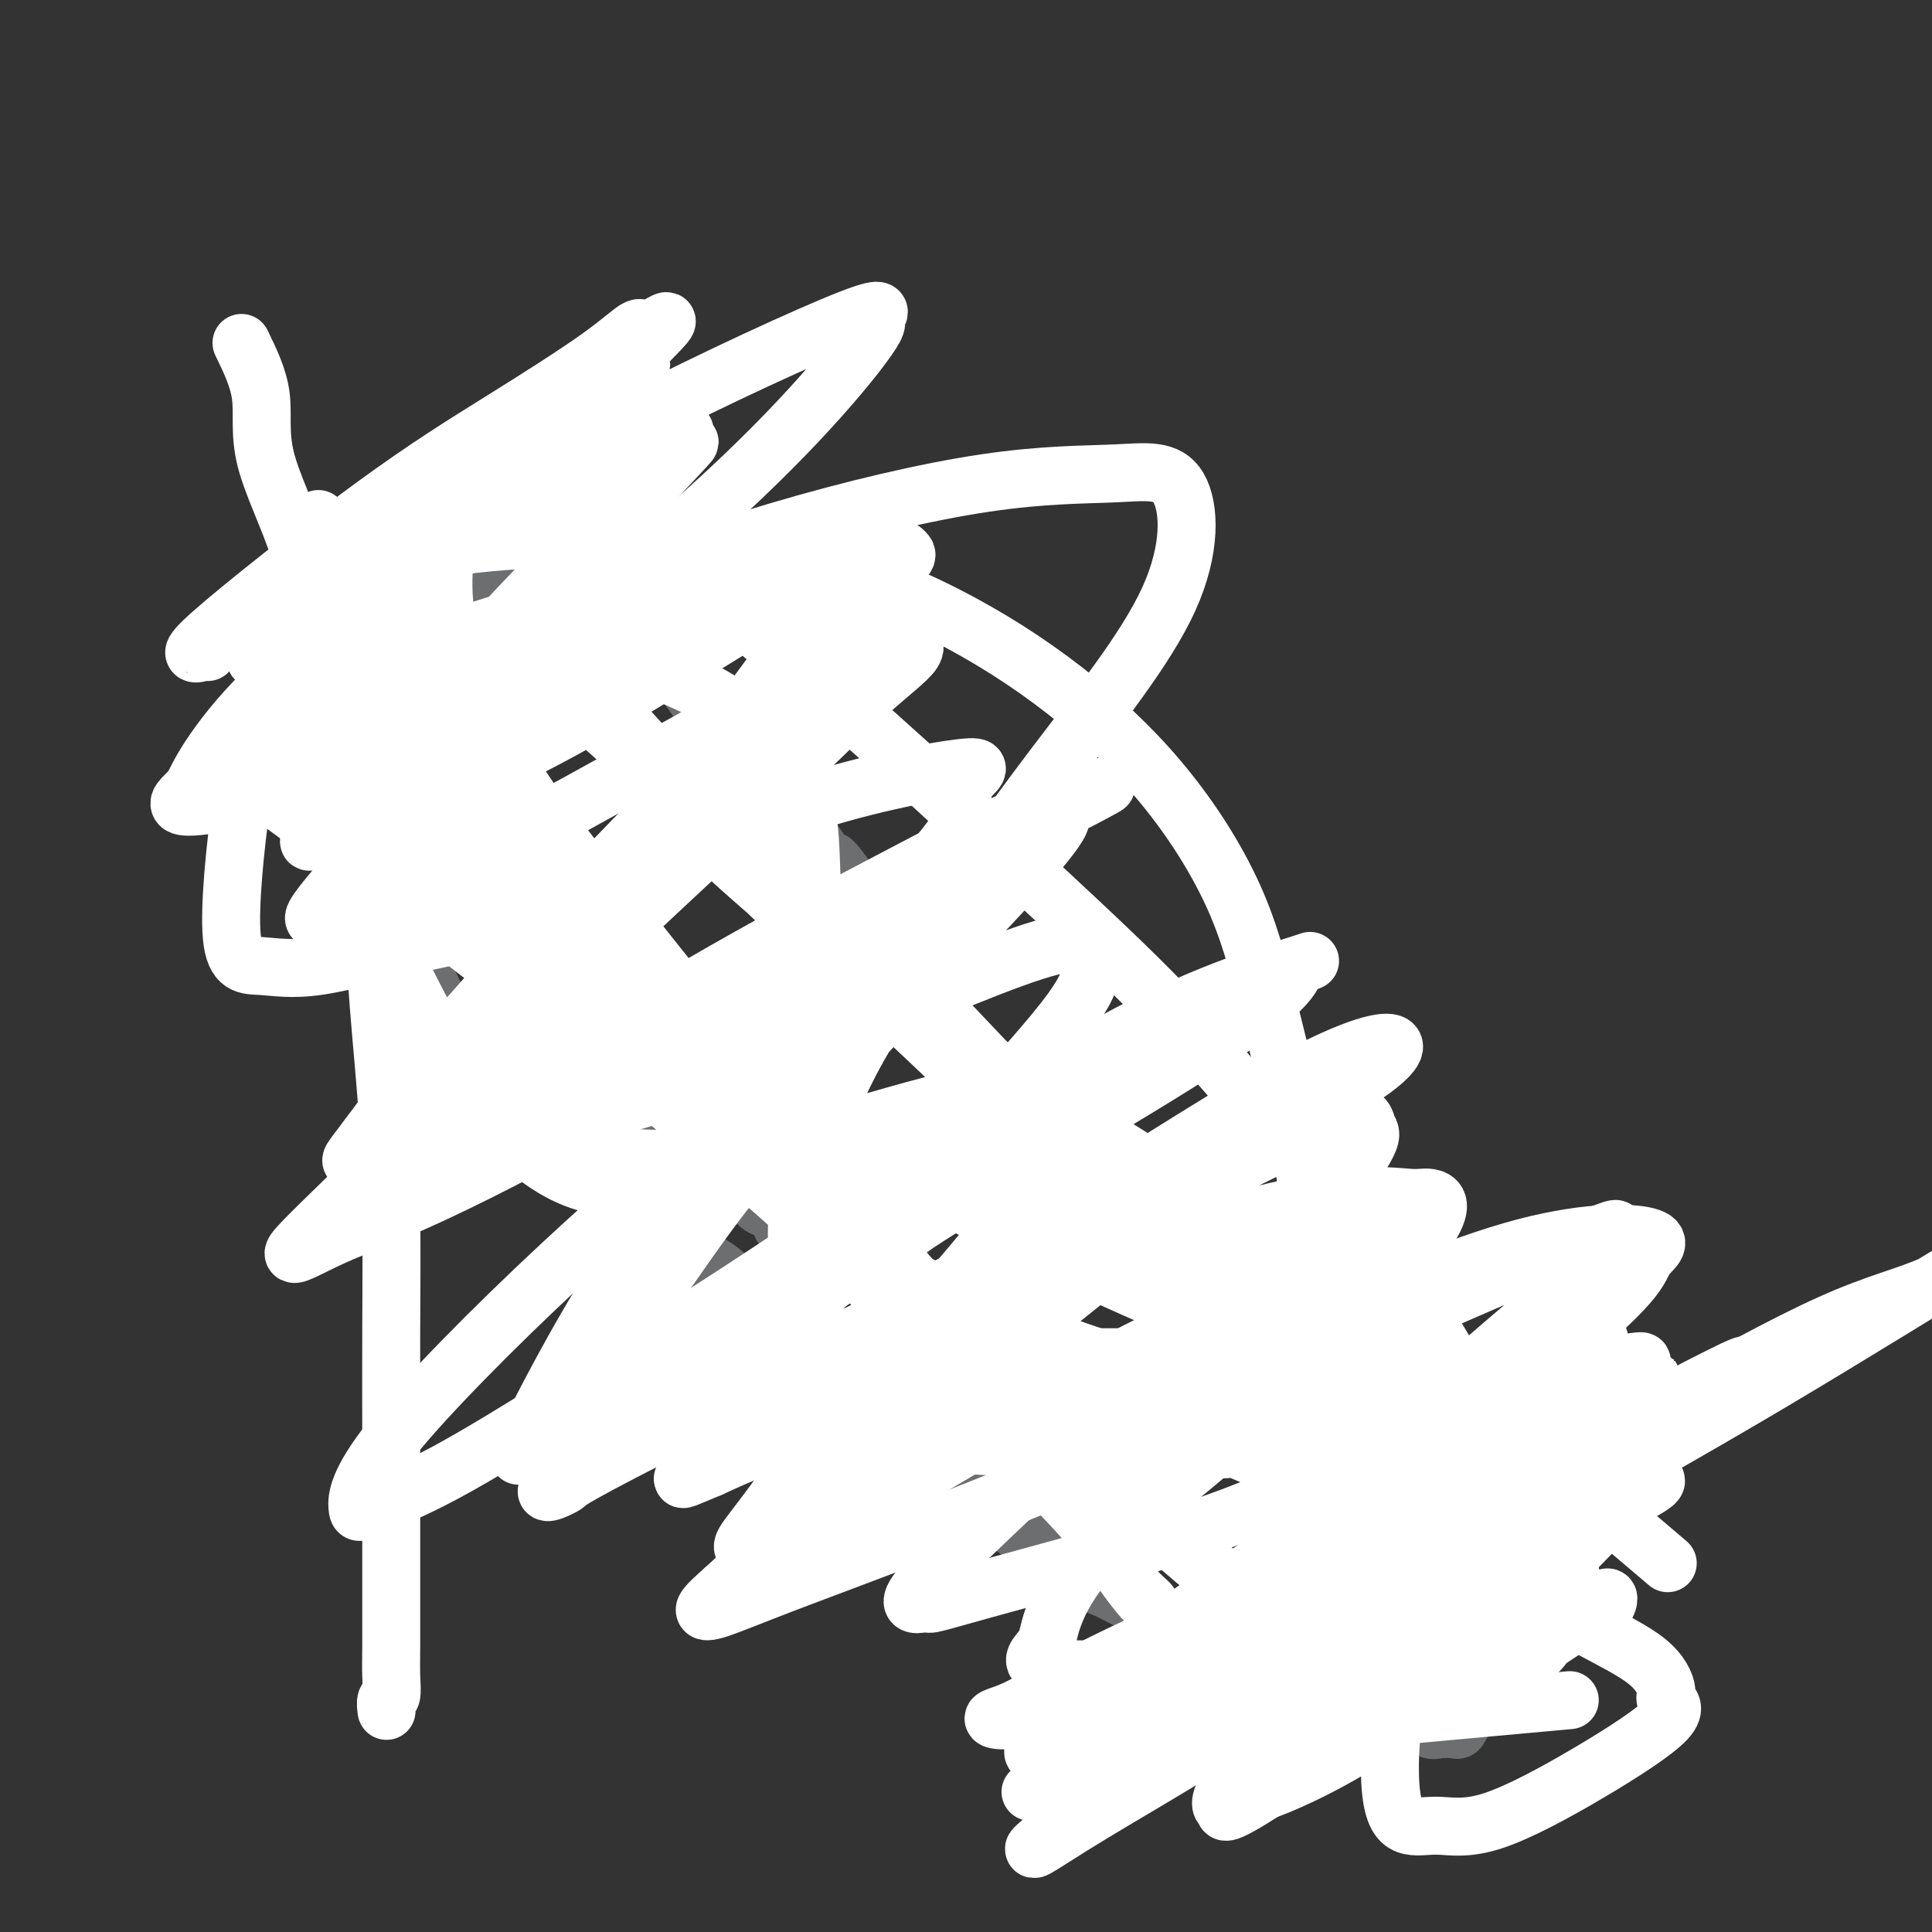
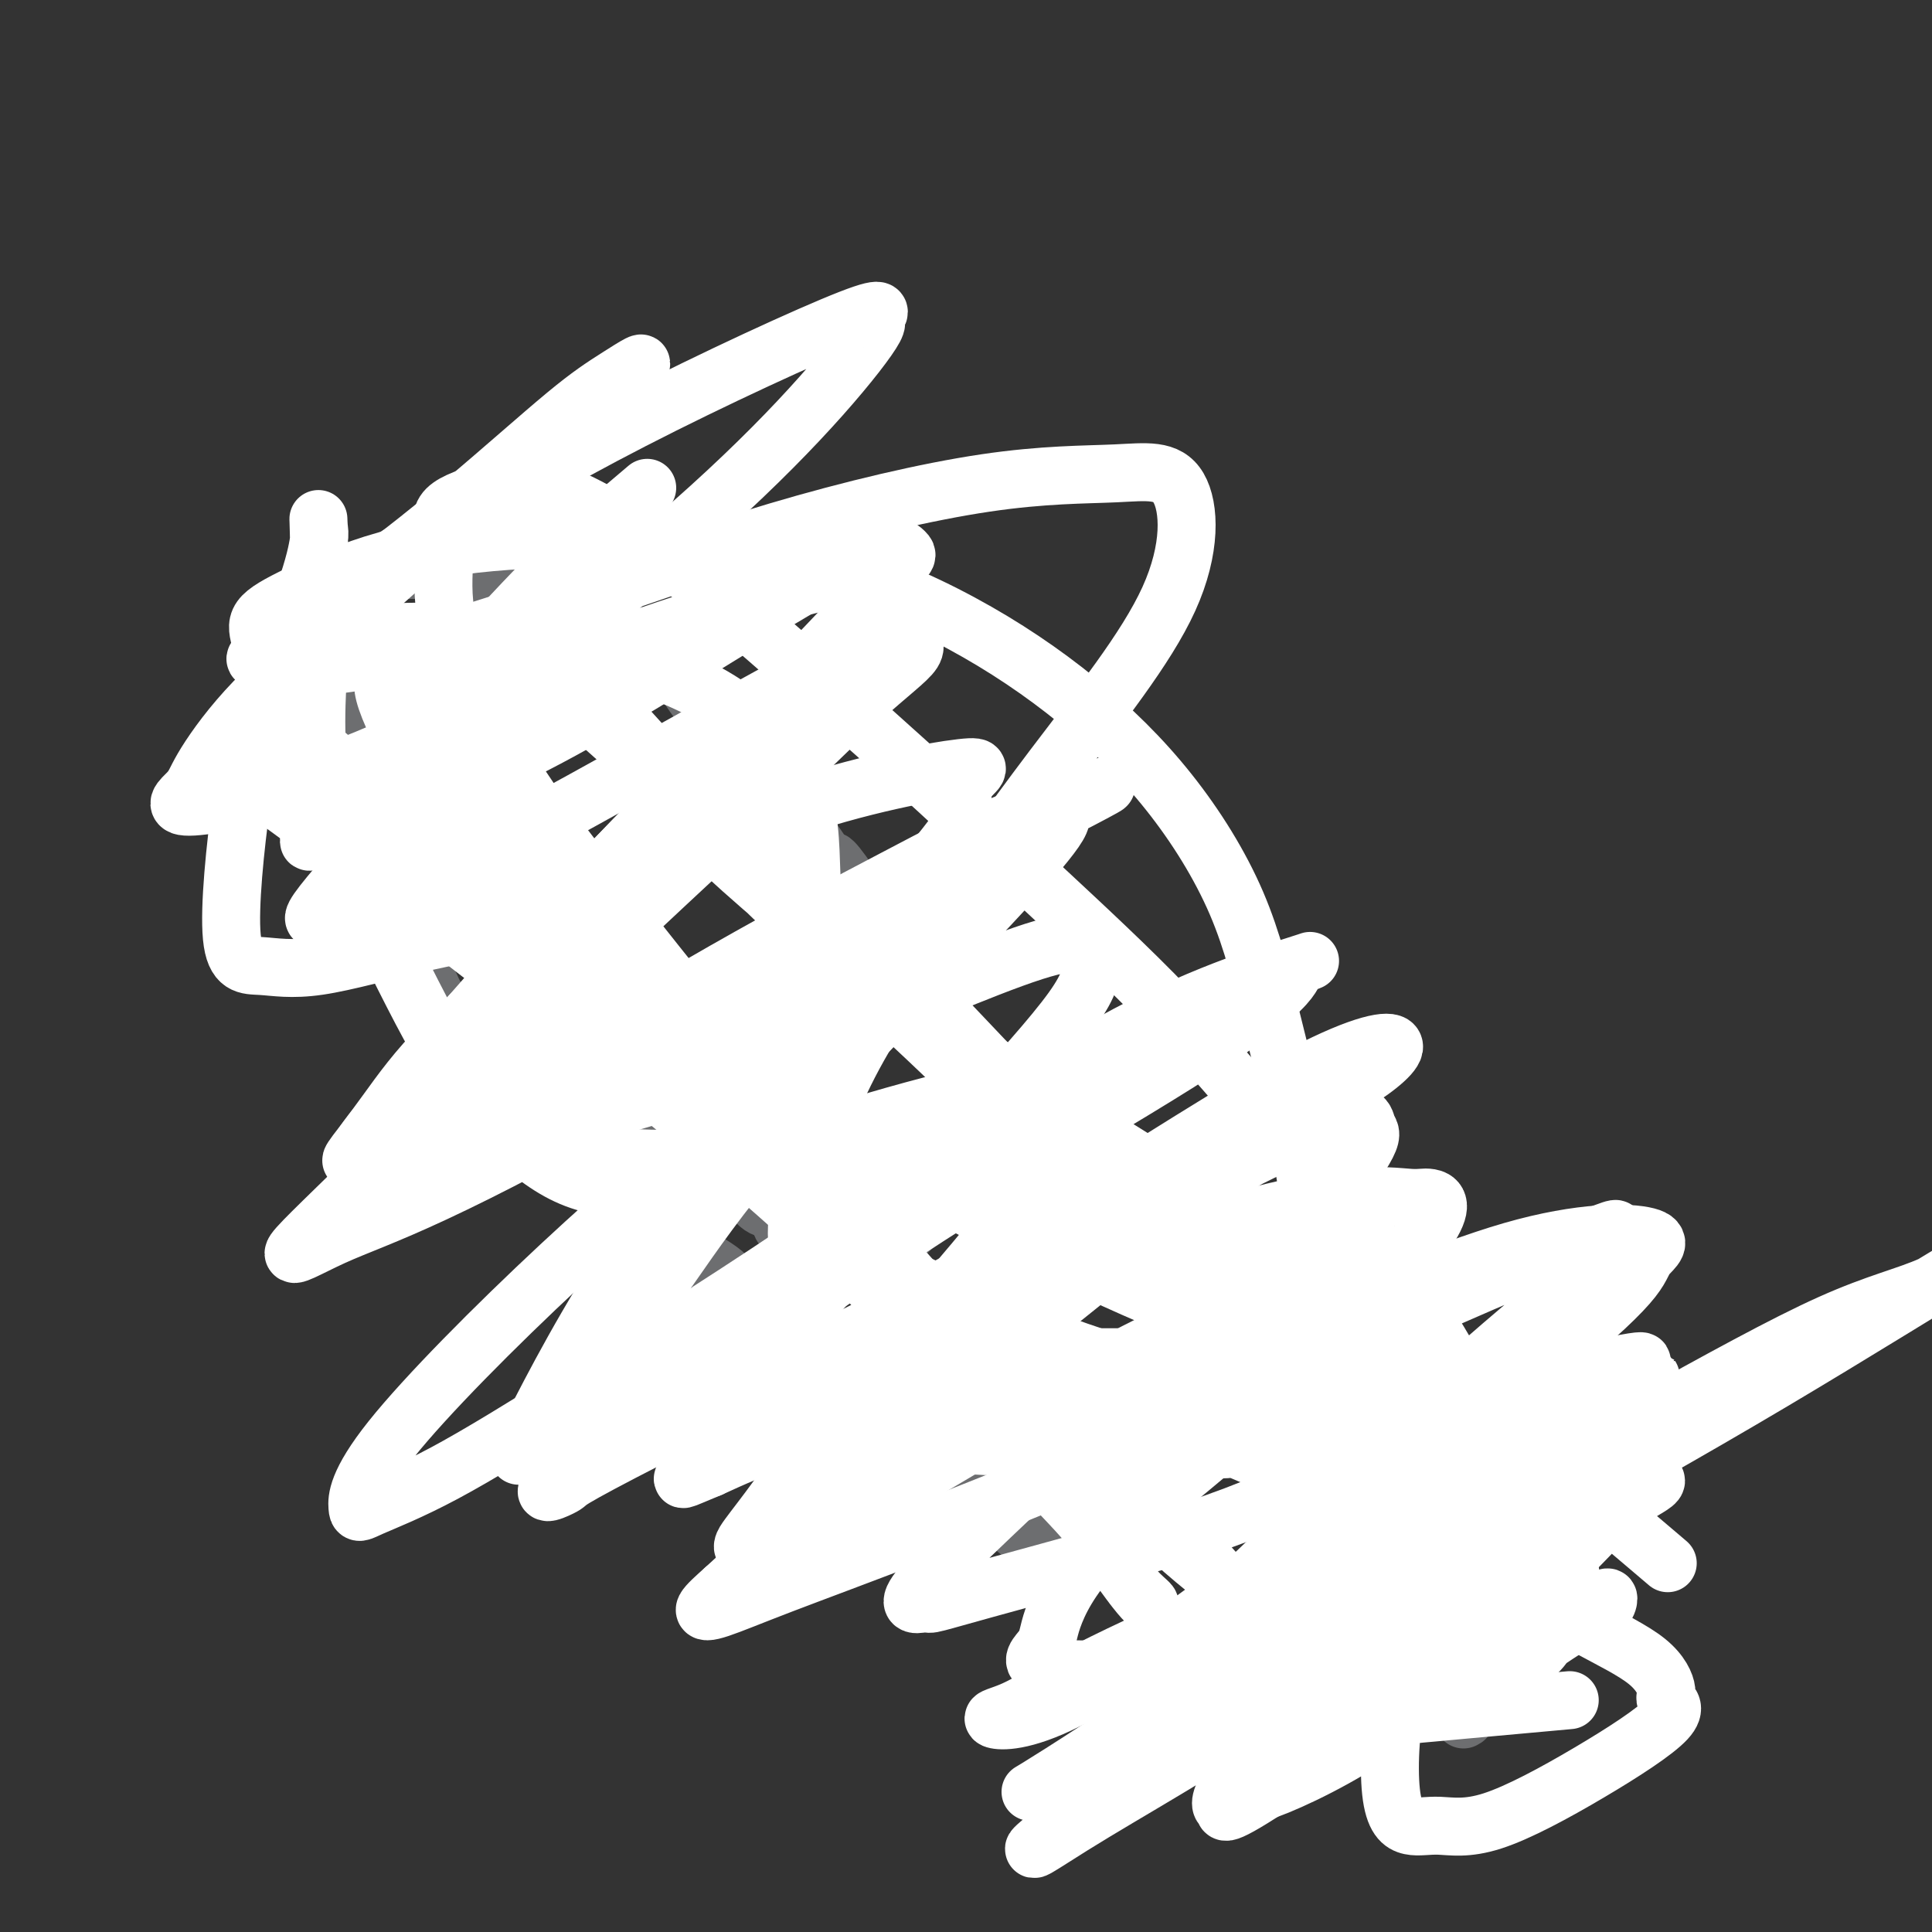
<svg xmlns="http://www.w3.org/2000/svg" viewBox="0 0 400 400" version="1.1">
  <rect x="0" y="0" width="400" height="400" fill="#333333" stroke="none" />
  <g fill="none" stroke="#6D6E70" stroke-width="12" stroke-linecap="round" stroke-linejoin="round">
    <path d="M80,145c1.736,2.486 3.471,4.972 4,6c0.529,1.028 -0.149,0.599 0,1c0.149,0.401 1.126,1.631 2,3c0.874,1.369 1.644,2.877 2,4c0.356,1.123 0.297,1.862 1,3c0.703,1.138 2.168,2.675 3,4c0.832,1.325 1.030,2.439 2,4c0.970,1.561 2.711,3.569 4,5c1.289,1.431 2.126,2.286 3,4c0.874,1.714 1.786,4.286 3,6c1.214,1.714 2.730,2.569 4,4c1.270,1.431 2.292,3.437 3,5c0.708,1.563 1.101,2.683 2,4c0.899,1.317 2.303,2.833 3,4c0.697,1.167 0.687,1.987 1,3c0.313,1.013 0.950,2.220 2,3c1.050,0.780 2.513,1.133 3,2c0.487,0.867 -0.004,2.248 0,3c0.004,0.752 0.502,0.876 1,1" />
    <path d="M123,214c6.777,11.113 2.219,4.396 1,2c-1.219,-2.396 0.900,-0.469 2,1c1.100,1.469 1.180,2.482 1,3c-0.180,0.518 -0.621,0.543 0,1c0.621,0.457 2.305,1.347 3,2c0.695,0.653 0.401,1.071 1,2c0.599,0.929 2.090,2.370 3,3c0.910,0.630 1.240,0.451 2,1c0.760,0.549 1.949,1.827 3,3c1.051,1.173 1.962,2.240 3,3c1.038,0.760 2.203,1.213 3,2c0.797,0.787 1.227,1.906 2,3c0.773,1.094 1.889,2.161 3,3c1.111,0.839 2.218,1.451 3,2c0.782,0.549 1.240,1.036 2,2c0.760,0.964 1.823,2.406 3,3c1.177,0.594 2.470,0.339 3,1c0.530,0.661 0.298,2.237 1,3c0.702,0.763 2.338,0.711 3,1c0.662,0.289 0.348,0.918 1,1c0.652,0.082 2.268,-0.385 3,0c0.732,0.385 0.580,1.620 1,2c0.420,0.380 1.411,-0.094 2,0c0.589,0.094 0.777,0.757 1,1c0.223,0.243 0.483,0.065 1,0c0.517,-0.065 1.293,-0.018 2,0c0.707,0.018 1.345,0.005 2,0c0.655,-0.005 1.328,-0.003 2,0" />
    <path d="M180,259c2.872,0.808 1.051,0.328 1,0c-0.051,-0.328 1.667,-0.503 3,-1c1.333,-0.497 2.281,-1.314 3,-2c0.719,-0.686 1.207,-1.240 2,-2c0.793,-0.760 1.890,-1.728 3,-3c1.110,-1.272 2.235,-2.850 3,-4c0.765,-1.150 1.172,-1.874 2,-3c0.828,-1.126 2.078,-2.655 3,-4c0.922,-1.345 1.515,-2.506 2,-3c0.485,-0.494 0.862,-0.321 1,-1c0.138,-0.679 0.037,-2.209 0,-3c-0.037,-0.791 -0.010,-0.841 0,-1c0.010,-0.159 0.003,-0.427 0,-1c-0.003,-0.573 -0.003,-1.451 0,-2c0.003,-0.549 0.008,-0.769 0,-1c-0.008,-0.231 -0.029,-0.474 0,-1c0.029,-0.526 0.107,-1.336 0,-2c-0.107,-0.664 -0.399,-1.183 -1,-2c-0.601,-0.817 -1.512,-1.932 -2,-3c-0.488,-1.068 -0.553,-2.088 -1,-3c-0.447,-0.912 -1.277,-1.716 -2,-3c-0.723,-1.284 -1.339,-3.050 -2,-4c-0.661,-0.950 -1.367,-1.086 -2,-2c-0.633,-0.914 -1.192,-2.607 -2,-4c-0.808,-1.393 -1.866,-2.487 -3,-4c-1.134,-1.513 -2.345,-3.447 -3,-5c-0.655,-1.553 -0.753,-2.726 -2,-4c-1.247,-1.274 -3.642,-2.650 -5,-4c-1.358,-1.350 -1.679,-2.675 -2,-4" />
    <path d="M176,183c-4.943,-7.217 -3.802,-4.259 -4,-4c-0.198,0.259 -1.735,-2.181 -3,-4c-1.265,-1.819 -2.258,-3.017 -3,-4c-0.742,-0.983 -1.231,-1.750 -2,-3c-0.769,-1.250 -1.816,-2.982 -3,-4c-1.184,-1.018 -2.505,-1.322 -3,-2c-0.495,-0.678 -0.166,-1.731 -1,-3c-0.834,-1.269 -2.832,-2.756 -4,-4c-1.168,-1.244 -1.505,-2.247 -2,-3c-0.495,-0.753 -1.147,-1.256 -2,-2c-0.853,-0.744 -1.908,-1.727 -3,-3c-1.092,-1.273 -2.222,-2.834 -3,-4c-0.778,-1.166 -1.205,-1.936 -2,-3c-0.795,-1.064 -1.958,-2.420 -3,-3c-1.042,-0.580 -1.961,-0.382 -3,-1c-1.039,-0.618 -2.196,-2.052 -3,-3c-0.804,-0.948 -1.253,-1.408 -2,-2c-0.747,-0.592 -1.792,-1.314 -3,-2c-1.208,-0.686 -2.581,-1.336 -4,-2c-1.419,-0.664 -2.886,-1.341 -4,-2c-1.114,-0.659 -1.876,-1.299 -3,-2c-1.124,-0.701 -2.610,-1.463 -4,-2c-1.390,-0.537 -2.683,-0.848 -4,-1c-1.317,-0.152 -2.659,-0.146 -4,0c-1.341,0.146 -2.681,0.431 -4,0c-1.319,-0.431 -2.619,-1.580 -4,-2c-1.381,-0.420 -2.845,-0.113 -4,0c-1.155,0.113 -2.000,0.030 -3,0c-1.000,-0.030 -2.154,-0.008 -3,0c-0.846,0.008 -1.385,0.002 -2,0c-0.615,-0.002 -1.308,-0.001 -2,0" />
    <path d="M82,118c-4.837,-0.465 -1.930,-0.126 -1,0c0.930,0.126 -0.118,0.041 -1,0c-0.882,-0.041 -1.599,-0.037 -2,0c-0.401,0.037 -0.486,0.108 -1,0c-0.514,-0.108 -1.456,-0.394 -2,0c-0.544,0.394 -0.689,1.466 -1,2c-0.311,0.534 -0.787,0.528 -1,1c-0.213,0.472 -0.162,1.423 0,2c0.162,0.577 0.436,0.780 0,1c-0.436,0.220 -1.581,0.455 -2,1c-0.419,0.545 -0.112,1.398 0,2c0.112,0.602 0.030,0.952 0,2c-0.030,1.048 -0.008,2.793 0,4c0.008,1.207 0.002,1.877 0,3c-0.002,1.123 -0.000,2.698 0,4c0.000,1.302 -0.002,2.330 0,4c0.002,1.670 0.007,3.982 0,6c-0.007,2.018 -0.025,3.742 0,6c0.025,2.258 0.092,5.049 0,7c-0.092,1.951 -0.345,3.060 0,5c0.345,1.940 1.287,4.709 2,7c0.713,2.291 1.196,4.104 2,6c0.804,1.896 1.929,3.874 3,6c1.071,2.126 2.088,4.401 3,6c0.912,1.599 1.719,2.521 3,4c1.281,1.479 3.037,3.513 4,5c0.963,1.487 1.132,2.425 2,4c0.868,1.575 2.434,3.788 4,6" />
    <path d="M94,212c2.631,3.653 2.709,3.284 4,4c1.291,0.716 3.793,2.517 5,4c1.207,1.483 1.117,2.647 2,4c0.883,1.353 2.738,2.896 4,4c1.262,1.104 1.929,1.769 3,3c1.071,1.231 2.544,3.028 4,4c1.456,0.972 2.893,1.120 4,2c1.107,0.880 1.884,2.494 3,4c1.116,1.506 2.571,2.905 4,4c1.429,1.095 2.833,1.885 4,3c1.167,1.115 2.096,2.556 4,4c1.904,1.444 4.782,2.893 6,4c1.218,1.107 0.775,1.874 2,3c1.225,1.126 4.119,2.612 6,4c1.881,1.388 2.751,2.677 4,4c1.249,1.323 2.878,2.678 4,4c1.122,1.322 1.737,2.609 3,4c1.263,1.391 3.172,2.884 4,4c0.828,1.116 0.573,1.853 2,3c1.427,1.147 4.534,2.704 6,4c1.466,1.296 1.291,2.331 2,3c0.709,0.669 2.303,0.973 4,2c1.697,1.027 3.496,2.777 5,4c1.504,1.223 2.713,1.917 4,3c1.287,1.083 2.653,2.553 4,4c1.347,1.447 2.674,2.870 4,4c1.326,1.130 2.651,1.969 4,3c1.349,1.031 2.722,2.256 4,3c1.278,0.744 2.459,1.008 4,2c1.541,0.992 3.440,2.712 5,4c1.560,1.288 2.780,2.144 4,3" />
-     <path d="M216,321c8.676,6.556 5.365,3.446 5,3c-0.365,-0.446 2.215,1.772 4,3c1.785,1.228 2.774,1.466 4,2c1.226,0.534 2.687,1.365 4,2c1.313,0.635 2.477,1.073 4,2c1.523,0.927 3.403,2.341 5,3c1.597,0.659 2.910,0.561 4,1c1.090,0.439 1.957,1.413 3,2c1.043,0.587 2.260,0.786 3,1c0.740,0.214 1.001,0.443 2,1c0.999,0.557 2.735,1.443 4,2c1.265,0.557 2.060,0.787 3,1c0.940,0.213 2.025,0.409 3,1c0.975,0.591 1.839,1.576 3,2c1.161,0.424 2.618,0.286 4,1c1.382,0.714 2.687,2.282 4,3c1.313,0.718 2.633,0.588 4,1c1.367,0.412 2.779,1.365 4,2c1.221,0.635 2.250,0.953 3,1c0.750,0.047 1.222,-0.176 2,0c0.778,0.176 1.862,0.751 3,1c1.138,0.249 2.331,0.172 3,0c0.669,-0.172 0.813,-0.439 1,0c0.187,0.439 0.417,1.583 1,2c0.583,0.417 1.518,0.106 2,0c0.482,-0.106 0.511,-0.008 1,0c0.489,0.008 1.439,-0.075 2,0c0.561,0.075 0.732,0.307 1,0c0.268,-0.307 0.634,-1.154 1,-2" />
    <path d="M303,356c1.083,-0.502 0.290,-0.757 0,-1c-0.290,-0.243 -0.078,-0.475 0,-1c0.078,-0.525 0.021,-1.341 0,-2c-0.021,-0.659 -0.006,-1.159 0,-2c0.006,-0.841 0.002,-2.024 0,-3c-0.002,-0.976 -0.004,-1.744 0,-3c0.004,-1.256 0.014,-2.998 0,-5c-0.014,-2.002 -0.052,-4.264 0,-6c0.052,-1.736 0.194,-2.946 0,-5c-0.194,-2.054 -0.723,-4.953 -1,-7c-0.277,-2.047 -0.301,-3.244 -1,-5c-0.699,-1.756 -2.073,-4.071 -3,-6c-0.927,-1.929 -1.406,-3.471 -2,-5c-0.594,-1.529 -1.302,-3.045 -2,-5c-0.698,-1.955 -1.387,-4.350 -2,-6c-0.613,-1.650 -1.152,-2.554 -2,-4c-0.848,-1.446 -2.007,-3.432 -3,-5c-0.993,-1.568 -1.820,-2.717 -3,-4c-1.180,-1.283 -2.713,-2.699 -4,-4c-1.287,-1.301 -2.326,-2.486 -3,-4c-0.674,-1.514 -0.981,-3.355 -2,-5c-1.019,-1.645 -2.750,-3.093 -4,-4c-1.250,-0.907 -2.017,-1.273 -3,-2c-0.983,-0.727 -2.180,-1.814 -3,-3c-0.820,-1.186 -1.261,-2.470 -2,-3c-0.739,-0.530 -1.774,-0.306 -3,-1c-1.226,-0.694 -2.643,-2.305 -4,-3c-1.357,-0.695 -2.652,-0.475 -4,-1c-1.348,-0.525 -2.747,-1.795 -4,-3c-1.253,-1.205 -2.358,-2.344 -4,-3c-1.642,-0.656 -3.821,-0.828 -6,-1" />
    <path d="M238,244c-4.583,-1.962 -3.540,-0.865 -4,-1c-0.460,-0.135 -2.422,-1.500 -4,-2c-1.578,-0.500 -2.771,-0.135 -4,0c-1.229,0.135 -2.494,0.038 -3,0c-0.506,-0.038 -0.253,-0.019 0,0" />
  </g>
  <g fill="none" stroke="#FFFFFF" stroke-width="12" stroke-linecap="round" stroke-linejoin="round">
-     <path d="M298,313c0.361,0.952 0.721,1.904 -6,7c-6.721,5.096 -20.524,14.336 -31,21c-10.476,6.664 -17.624,10.753 -24,14c-6.376,3.247 -11.979,5.654 -16,7c-4.021,1.346 -6.458,1.633 -7,1c-0.542,-0.633 0.813,-2.185 9,-8c8.187,-5.815 23.206,-15.893 34,-24c10.794,-8.107 17.361,-14.243 26,-21c8.639,-6.757 19.348,-14.135 27,-19c7.652,-4.865 12.246,-7.218 15,-9c2.754,-1.782 3.668,-2.994 5,-4c1.332,-1.006 3.082,-1.806 -5,4c-8.082,5.806 -25.995,18.216 -38,26c-12.005,7.784 -18.101,10.940 -26,16c-7.899,5.060 -17.600,12.022 -24,17c-6.400,4.978 -9.499,7.970 -12,10c-2.501,2.030 -4.405,3.098 -3,4c1.405,0.902 6.117,1.639 16,-3c9.883,-4.639 24.936,-14.655 39,-23c14.064,-8.345 27.138,-15.019 38,-21c10.862,-5.981 19.513,-11.268 26,-15c6.487,-3.732 10.811,-5.907 15,-8c4.189,-2.093 8.243,-4.102 3,0c-5.243,4.102 -19.784,14.315 -35,25c-15.216,10.685 -31.108,21.843 -47,33" />
    <path d="M277,343c-19.604,13.589 -27.613,18.560 -35,23c-7.387,4.440 -14.150,8.348 -20,12c-5.850,3.652 -10.786,7.047 -6,3c4.786,-4.047 19.295,-15.537 34,-27c14.705,-11.463 29.606,-22.899 45,-33c15.394,-10.101 31.279,-18.866 46,-27c14.721,-8.134 28.277,-15.638 38,-20c9.723,-4.362 15.613,-5.581 21,-8c5.387,-2.419 10.270,-6.038 5,-3c-5.270,3.038 -20.694,12.731 -38,23c-17.306,10.269 -36.493,21.113 -53,30c-16.507,8.887 -30.332,15.817 -41,21c-10.668,5.183 -18.178,8.620 -24,11c-5.822,2.380 -9.955,3.703 -12,4c-2.045,0.297 -2.001,-0.433 -3,0c-0.999,0.433 -3.039,2.030 3,-4c6.039,-6.030 20.159,-19.686 32,-31c11.841,-11.314 21.403,-20.284 30,-28c8.597,-7.716 16.228,-14.177 22,-19c5.772,-4.823 9.684,-8.008 11,-10c1.316,-1.992 0.036,-2.792 1,-4c0.964,-1.208 4.170,-2.824 -3,0c-7.170,2.824 -24.718,10.088 -42,18c-17.282,7.912 -34.298,16.473 -51,24c-16.702,7.527 -33.092,14.020 -46,19c-12.908,4.980 -22.336,8.448 -29,11c-6.664,2.552 -10.563,4.187 -13,5c-2.437,0.813 -3.410,0.804 -3,0c0.410,-0.804 2.205,-2.402 4,-4" />
    <path d="M150,329c7.387,-6.825 23.855,-21.888 38,-34c14.145,-12.112 25.968,-21.274 38,-31c12.032,-9.726 24.274,-20.017 34,-27c9.726,-6.983 16.935,-10.657 22,-14c5.065,-3.343 7.986,-6.354 6,-7c-1.986,-0.646 -8.881,1.074 -23,9c-14.119,7.926 -35.464,22.058 -54,33c-18.536,10.942 -34.263,18.696 -47,25c-12.737,6.304 -22.485,11.159 -30,15c-7.515,3.841 -12.797,6.666 -15,8c-2.203,1.334 -1.327,1.175 -3,2c-1.673,0.825 -5.894,2.633 1,-3c6.894,-5.633 24.903,-18.706 41,-30c16.097,-11.294 30.283,-20.810 45,-30c14.717,-9.190 29.965,-18.055 41,-25c11.035,-6.945 17.857,-11.972 21,-15c3.143,-3.028 2.606,-4.058 4,-5c1.394,-0.942 4.719,-1.797 -1,0c-5.719,1.797 -20.481,6.246 -38,16c-17.519,9.754 -37.794,24.812 -57,38c-19.206,13.188 -37.343,24.505 -51,33c-13.657,8.495 -22.834,14.169 -30,18c-7.166,3.831 -12.321,5.819 -15,7c-2.679,1.181 -2.882,1.554 -3,0c-0.118,-1.554 -0.152,-5.034 7,-14c7.152,-8.966 21.488,-23.416 35,-36c13.512,-12.584 26.199,-23.301 38,-33c11.801,-9.699 22.716,-18.381 31,-25c8.284,-6.619 13.938,-11.177 17,-14c3.062,-2.823 3.531,-3.912 4,-5" />
    <path d="M206,185c9.846,-11.142 -10.540,-0.498 -28,10c-17.460,10.498 -31.993,20.850 -47,30c-15.007,9.150 -30.487,17.097 -41,22c-10.513,4.903 -16.061,6.760 -21,9c-4.939,2.240 -9.271,4.861 -8,3c1.271,-1.861 8.144,-8.203 19,-19c10.856,-10.797 25.695,-26.048 39,-39c13.305,-12.952 25.075,-23.606 35,-33c9.925,-9.394 18.004,-17.529 24,-23c5.996,-5.471 9.910,-8.279 11,-10c1.090,-1.721 -0.644,-2.356 0,-4c0.644,-1.644 3.665,-4.296 -5,0c-8.665,4.296 -29.014,15.539 -46,25c-16.986,9.461 -30.607,17.141 -41,22c-10.393,4.859 -17.558,6.899 -23,9c-5.442,2.101 -9.161,4.264 -9,3c0.161,-1.264 4.200,-5.955 13,-16c8.800,-10.045 22.360,-25.444 35,-38c12.640,-12.556 24.361,-22.270 34,-31c9.639,-8.730 17.198,-16.476 23,-23c5.802,-6.524 9.848,-11.828 11,-14c1.152,-2.172 -0.588,-1.214 0,-2c0.588,-0.786 3.506,-3.317 -5,0c-8.506,3.317 -28.434,12.483 -45,21c-16.566,8.517 -29.770,16.386 -39,22c-9.230,5.614 -14.485,8.973 -19,12c-4.515,3.027 -8.290,5.722 -10,7c-1.710,1.278 -1.355,1.139 -1,1" />
    <path d="M62,129c-10.137,6.315 -0.979,1.101 8,-5c8.979,-6.101 17.779,-13.090 26,-20c8.221,-6.910 15.863,-13.742 21,-18c5.137,-4.258 7.771,-5.944 11,-8c3.229,-2.056 7.055,-4.482 3,-1c-4.055,3.482 -15.989,12.874 -28,23c-12.011,10.126 -24.098,20.987 -33,29c-8.902,8.013 -14.619,13.177 -19,18c-4.381,4.823 -7.426,9.305 -9,12c-1.574,2.695 -1.676,3.603 -3,5c-1.324,1.397 -3.869,3.285 1,3c4.869,-0.285 17.153,-2.741 31,-8c13.847,-5.259 29.258,-13.320 42,-19c12.742,-5.680 22.817,-8.979 32,-12c9.183,-3.021 17.475,-5.764 23,-7c5.525,-1.236 8.282,-0.965 9,-1c0.718,-0.035 -0.605,-0.378 1,0c1.605,0.378 6.137,1.475 0,9c-6.137,7.525 -22.945,21.476 -37,35c-14.055,13.524 -25.358,26.620 -34,36c-8.642,9.380 -14.624,15.043 -19,20c-4.376,4.957 -7.147,9.209 -10,13c-2.853,3.791 -5.789,7.122 -1,6c4.789,-1.122 17.303,-6.696 31,-14c13.697,-7.304 28.579,-16.339 42,-24c13.421,-7.661 25.383,-13.947 35,-19c9.617,-5.053 16.891,-8.872 22,-11c5.109,-2.128 8.055,-2.564 11,-3" />
    <path d="M218,168c21.708,-10.789 5.478,-2.260 1,0c-4.478,2.260 2.795,-1.748 0,3c-2.795,4.748 -15.658,18.254 -28,31c-12.342,12.746 -24.164,24.733 -33,35c-8.836,10.267 -14.685,18.816 -19,25c-4.315,6.184 -7.095,10.004 -8,13c-0.905,2.996 0.063,5.167 0,7c-0.063,1.833 -1.159,3.327 5,3c6.159,-0.327 19.572,-2.476 34,-6c14.428,-3.524 29.869,-8.424 44,-13c14.131,-4.576 26.950,-8.829 38,-12c11.050,-3.171 20.332,-5.259 27,-6c6.668,-0.741 10.723,-0.133 13,0c2.277,0.133 2.775,-0.208 4,0c1.225,0.208 3.176,0.964 0,6c-3.176,5.036 -11.477,14.352 -20,23c-8.523,8.648 -17.266,16.629 -26,24c-8.734,7.371 -17.459,14.132 -23,20c-5.541,5.868 -7.896,10.842 -9,14c-1.104,3.158 -0.955,4.499 -2,6c-1.045,1.501 -3.283,3.161 0,4c3.283,0.839 12.089,0.858 22,0c9.911,-0.858 20.928,-2.593 31,-5c10.072,-2.407 19.198,-5.485 27,-8c7.802,-2.515 14.279,-4.469 19,-5c4.721,-0.531 7.685,0.359 9,0c1.315,-0.359 0.979,-1.966 1,-2c0.021,-0.034 0.397,1.506 0,2c-0.397,0.494 -1.569,-0.059 -11,6c-9.431,6.059 -27.123,18.731 -37,26c-9.877,7.269 -11.938,9.134 -14,11" />
    <path d="M263,370c-11.422,7.504 -9.479,4.765 -9,4c0.479,-0.765 -0.508,0.443 -1,0c-0.492,-0.443 -0.488,-2.539 4,-8c4.488,-5.461 13.461,-14.289 20,-21c6.539,-6.711 10.643,-11.306 14,-16c3.357,-4.694 5.966,-9.488 7,-13c1.034,-3.512 0.494,-5.743 1,-8c0.506,-2.257 2.060,-4.540 0,-7c-2.060,-2.460 -7.733,-5.099 -15,-7c-7.267,-1.901 -16.128,-3.066 -26,-5c-9.872,-1.934 -20.756,-4.637 -31,-8c-10.244,-3.363 -19.848,-7.388 -28,-11c-8.152,-3.612 -14.851,-6.813 -21,-11c-6.149,-4.187 -11.746,-9.361 -17,-14c-5.254,-4.639 -10.165,-8.742 -15,-14c-4.835,-5.258 -9.595,-11.669 -14,-18c-4.405,-6.331 -8.457,-12.580 -13,-19c-4.543,-6.420 -9.578,-13.009 -14,-19c-4.422,-5.991 -8.231,-11.382 -11,-16c-2.769,-4.618 -4.499,-8.461 -6,-11c-1.501,-2.539 -2.772,-3.772 -4,-5c-1.228,-1.228 -2.414,-2.449 -3,-3c-0.586,-0.551 -0.572,-0.431 -1,0c-0.428,0.431 -1.298,1.173 0,5c1.298,3.827 4.765,10.738 9,18c4.235,7.262 9.238,14.874 16,23c6.762,8.126 15.282,16.765 25,26c9.718,9.235 20.634,19.067 31,29c10.366,9.933 20.183,19.966 30,30" />
    <path d="M191,271c17.689,17.124 18.912,17.434 25,22c6.088,4.566 17.043,13.388 24,20c6.957,6.612 9.917,11.012 13,14c3.083,2.988 6.288,4.562 8,6c1.712,1.438 1.931,2.739 2,3c0.069,0.261 -0.011,-0.520 -3,-3c-2.989,-2.480 -8.887,-6.660 -15,-12c-6.113,-5.340 -12.442,-11.841 -20,-19c-7.558,-7.159 -16.344,-14.978 -25,-23c-8.656,-8.022 -17.183,-16.249 -26,-25c-8.817,-8.751 -17.925,-18.027 -27,-27c-9.075,-8.973 -18.115,-17.643 -27,-25c-8.885,-7.357 -17.613,-13.401 -24,-19c-6.387,-5.599 -10.434,-10.752 -16,-16c-5.566,-5.248 -12.651,-10.592 -17,-15c-4.349,-4.408 -5.961,-7.879 -7,-11c-1.039,-3.121 -1.504,-5.890 -2,-8c-0.496,-2.110 -1.023,-3.559 0,-5c1.023,-1.441 3.594,-2.873 8,-5c4.406,-2.127 10.645,-4.947 18,-7c7.355,-2.053 15.827,-3.338 25,-4c9.173,-0.662 19.048,-0.699 30,0c10.952,0.699 22.980,2.135 34,5c11.020,2.865 21.030,7.159 30,12c8.970,4.841 16.899,10.229 24,16c7.101,5.771 13.375,11.925 19,19c5.625,7.075 10.600,15.072 14,23c3.400,7.928 5.223,15.788 7,23c1.777,7.212 3.508,13.775 5,21c1.492,7.225 2.746,15.113 4,23" />
    <path d="M272,254c3.150,12.765 3.025,11.177 3,13c-0.025,1.823 0.050,7.055 0,10c-0.050,2.945 -0.224,3.601 0,4c0.224,0.399 0.847,0.541 0,1c-0.847,0.459 -3.162,1.235 -6,-1c-2.838,-2.235 -6.198,-7.481 -12,-13c-5.802,-5.519 -14.046,-11.311 -22,-18c-7.954,-6.689 -15.618,-14.273 -24,-23c-8.382,-8.727 -17.484,-18.596 -26,-27c-8.516,-8.404 -16.448,-15.344 -25,-22c-8.552,-6.656 -17.726,-13.028 -24,-18c-6.274,-4.972 -9.648,-8.543 -14,-12c-4.352,-3.457 -9.681,-6.801 -14,-9c-4.319,-2.199 -7.626,-3.255 -10,-4c-2.374,-0.745 -3.813,-1.180 -5,-2c-1.187,-0.820 -2.120,-2.026 -3,0c-0.880,2.026 -1.705,7.285 0,14c1.705,6.715 5.939,14.885 11,23c5.061,8.115 10.947,16.174 18,24c7.053,7.826 15.272,15.420 26,23c10.728,7.580 23.964,15.145 36,22c12.036,6.855 22.872,13.001 35,19c12.128,5.999 25.547,11.851 36,16c10.453,4.149 17.939,6.595 25,9c7.061,2.405 13.696,4.769 18,6c4.304,1.231 6.277,1.330 8,2c1.723,0.670 3.195,1.911 3,2c-0.195,0.089 -2.056,-0.975 -11,0c-8.944,0.975 -24.972,3.987 -41,7" />
    <path d="M254,300c-13.573,1.109 -21.504,0.381 -32,0c-10.496,-0.381 -23.557,-0.415 -33,-2c-9.443,-1.585 -15.269,-4.723 -21,-7c-5.731,-2.277 -11.366,-3.695 -15,-5c-3.634,-1.305 -5.268,-2.497 -6,-3c-0.732,-0.503 -0.562,-0.316 0,-1c0.562,-0.684 1.517,-2.239 8,-3c6.483,-0.761 18.494,-0.726 29,0c10.506,0.726 19.507,2.145 32,6c12.493,3.855 28.477,10.146 40,15c11.523,4.854 18.584,8.271 28,13c9.416,4.729 21.185,10.772 29,15c7.815,4.228 11.675,6.642 16,9c4.325,2.358 9.116,4.660 12,7c2.884,2.340 3.861,4.719 4,6c0.139,1.281 -0.558,1.463 0,2c0.558,0.537 2.373,1.428 0,4c-2.373,2.572 -8.934,6.825 -16,11c-7.066,4.175 -14.635,8.271 -20,10c-5.365,1.729 -8.524,1.091 -11,1c-2.476,-0.091 -4.268,0.364 -6,0c-1.732,-0.364 -3.405,-1.547 -4,-7c-0.595,-5.453 -0.113,-15.177 2,-23c2.113,-7.823 5.856,-13.744 9,-19c3.144,-5.256 5.688,-9.847 7,-13c1.312,-3.153 1.390,-4.867 3,-7c1.610,-2.133 4.751,-4.685 0,-1c-4.751,3.685 -17.395,13.608 -30,23c-12.605,9.392 -25.173,18.255 -34,24c-8.827,5.745 -13.914,8.373 -19,11" />
    <path d="M226,366c-14.679,9.495 -9.877,4.732 -10,4c-0.123,-0.732 -5.172,2.568 -1,0c4.172,-2.568 17.566,-11.005 30,-20c12.434,-8.995 23.909,-18.547 35,-27c11.091,-8.453 21.799,-15.808 31,-22c9.201,-6.192 16.893,-11.222 21,-14c4.107,-2.778 4.627,-3.303 6,-4c1.373,-0.697 3.598,-1.565 0,-1c-3.598,0.565 -13.021,2.562 -27,8c-13.979,5.438 -32.514,14.317 -46,20c-13.486,5.683 -21.921,8.168 -32,11c-10.079,2.832 -21.800,6.009 -29,8c-7.200,1.991 -9.878,2.795 -11,3c-1.122,0.205 -0.689,-0.188 -2,0c-1.311,0.188 -4.367,0.958 1,-5c5.367,-5.958 19.158,-18.643 31,-30c11.842,-11.357 21.736,-21.387 30,-29c8.264,-7.613 14.900,-12.809 20,-18c5.100,-5.191 8.665,-10.377 10,-13c1.335,-2.623 0.438,-2.683 0,-4c-0.438,-1.317 -0.419,-3.892 -10,0c-9.581,3.892 -28.761,14.250 -46,23c-17.239,8.750 -32.537,15.893 -47,22c-14.463,6.107 -28.091,11.178 -39,15c-10.909,3.822 -19.098,6.394 -24,7c-4.902,0.606 -6.515,-0.755 -8,0c-1.485,0.755 -2.841,3.625 0,-2c2.841,-5.625 9.880,-19.745 19,-34c9.120,-14.255 20.320,-28.644 30,-41c9.680,-12.356 17.840,-22.678 26,-33" />
    <path d="M184,190c12.100,-15.560 14.350,-17.461 15,-20c0.650,-2.539 -0.298,-5.718 1,-8c1.298,-2.282 4.844,-3.668 -1,-3c-5.844,0.668 -21.078,3.390 -37,9c-15.922,5.610 -32.531,14.107 -45,19c-12.469,4.893 -20.797,6.183 -29,8c-8.203,1.817 -16.281,4.161 -22,5c-5.719,0.839 -9.078,0.171 -12,0c-2.922,-0.171 -5.406,0.154 -6,-6c-0.594,-6.154 0.703,-18.787 2,-28c1.297,-9.213 2.596,-15.006 5,-22c2.404,-6.994 5.914,-15.189 8,-21c2.086,-5.811 2.749,-9.236 3,-11c0.251,-1.764 0.091,-1.865 0,-3c-0.091,-1.135 -0.113,-3.304 0,1c0.113,4.304 0.363,15.082 0,25c-0.363,9.918 -1.337,18.977 1,29c2.337,10.023 7.985,21.012 13,31c5.015,9.988 9.396,18.977 14,26c4.604,7.023 9.429,12.081 14,16c4.571,3.919 8.886,6.701 14,8c5.114,1.299 11.027,1.116 16,0c4.973,-1.116 9.006,-3.164 13,-8c3.994,-4.836 7.948,-12.460 11,-19c3.052,-6.540 5.201,-11.996 6,-18c0.799,-6.004 0.247,-12.556 0,-19c-0.247,-6.444 -0.190,-12.779 -3,-19c-2.810,-6.221 -8.487,-12.329 -16,-17c-7.513,-4.671 -16.861,-7.906 -26,-10c-9.139,-2.094 -18.070,-3.047 -27,-4" />
    <path d="M96,131c-8.201,-0.558 -15.204,0.048 -21,0c-5.796,-0.048 -10.386,-0.750 -14,0c-3.614,0.750 -6.251,2.953 -7,4c-0.749,1.047 0.392,0.939 0,1c-0.392,0.061 -2.316,0.293 0,1c2.316,0.707 8.872,1.889 20,0c11.128,-1.889 26.827,-6.851 42,-12c15.173,-5.149 29.820,-10.487 45,-15c15.180,-4.513 30.893,-8.202 43,-10c12.107,-1.798 20.610,-1.705 27,-2c6.390,-0.295 10.668,-0.980 13,3c2.332,3.980 2.717,12.623 -2,23c-4.717,10.377 -14.538,22.487 -24,35c-9.462,12.513 -18.566,25.427 -26,36c-7.434,10.573 -13.199,18.803 -18,29c-4.801,10.197 -8.639,22.361 -9,30c-0.361,7.639 2.754,10.754 4,12c1.246,1.246 0.623,0.623 0,0" />
    <path d="M325,352c-8.234,0.746 -16.467,1.492 -22,2c-5.533,0.508 -8.364,0.778 -11,1c-2.636,0.222 -5.077,0.395 -10,1c-4.923,0.605 -12.330,1.642 -17,3c-4.670,1.358 -6.604,3.035 -8,3c-1.396,-0.035 -2.255,-1.784 -3,-2c-0.745,-0.216 -1.376,1.099 -1,-1c0.376,-2.099 1.759,-7.614 7,-14c5.241,-6.386 14.338,-13.643 23,-20c8.662,-6.357 16.888,-11.815 24,-17c7.112,-5.185 13.110,-10.096 18,-13c4.890,-2.904 8.673,-3.802 12,-6c3.327,-2.198 6.199,-5.696 4,-3c-2.199,2.696 -9.470,11.587 -17,19c-7.530,7.413 -15.320,13.350 -23,20c-7.680,6.650 -15.248,14.015 -21,20c-5.752,5.985 -9.686,10.590 -12,14c-2.314,3.410 -3.007,5.626 -5,8c-1.993,2.374 -5.287,4.906 -2,4c3.287,-0.906 13.154,-5.252 22,-11c8.846,-5.748 16.672,-12.900 23,-19c6.328,-6.100 11.157,-11.148 16,-16c4.843,-4.852 9.700,-9.507 12,-13c2.300,-3.493 2.042,-5.825 3,-7c0.958,-1.175 3.131,-1.193 0,-1c-3.131,0.193 -11.565,0.596 -20,1" />
    <path d="M317,305c-10.253,3.515 -25.887,12.304 -38,18c-12.113,5.696 -20.706,8.300 -30,12c-9.294,3.700 -19.288,8.497 -26,12c-6.712,3.503 -10.141,5.713 -13,7c-2.859,1.287 -5.148,1.651 -4,2c1.148,0.349 5.733,0.684 15,-4c9.267,-4.684 23.214,-14.387 36,-24c12.786,-9.613 24.410,-19.136 35,-27c10.590,-7.864 20.146,-14.070 28,-20c7.854,-5.930 14.005,-11.585 17,-15c2.995,-3.415 2.834,-4.591 4,-6c1.166,-1.409 3.659,-3.052 0,-4c-3.659,-0.948 -13.470,-1.200 -28,3c-14.530,4.200 -33.778,12.853 -50,18c-16.222,5.147 -29.419,6.790 -41,9c-11.581,2.210 -21.547,4.987 -30,7c-8.453,2.013 -15.392,3.261 -20,4c-4.608,0.739 -6.883,0.970 -8,1c-1.117,0.030 -1.075,-0.142 -2,0c-0.925,0.142 -2.816,0.599 2,-3c4.816,-3.599 16.339,-11.255 27,-18c10.661,-6.745 20.461,-12.578 31,-19c10.539,-6.422 21.819,-13.432 30,-18c8.181,-4.568 13.265,-6.694 16,-8c2.735,-1.306 3.123,-1.793 5,-3c1.877,-1.207 5.243,-3.133 -2,2c-7.243,5.133 -25.096,17.324 -42,29c-16.904,11.676 -32.859,22.836 -44,29c-11.141,6.164 -17.469,7.333 -23,9c-5.531,1.667 -10.266,3.834 -15,6" />
    <path d="M147,304c-7.088,2.913 -5.808,2.697 -5,1c0.808,-1.697 1.144,-4.874 8,-14c6.856,-9.126 20.231,-24.200 30,-35c9.769,-10.800 15.931,-17.326 23,-25c7.069,-7.674 15.047,-16.496 19,-22c3.953,-5.504 3.883,-7.690 4,-9c0.117,-1.310 0.420,-1.744 0,-3c-0.420,-1.256 -1.565,-3.333 -12,0c-10.435,3.333 -30.161,12.076 -48,19c-17.839,6.924 -33.790,12.029 -46,15c-12.210,2.971 -20.678,3.807 -27,5c-6.322,1.193 -10.498,2.741 -13,3c-2.502,0.259 -3.331,-0.772 -5,0c-1.669,0.772 -4.177,3.345 0,-2c4.177,-5.345 15.038,-18.609 26,-31c10.962,-12.391 22.023,-23.909 33,-35c10.977,-11.091 21.870,-21.754 30,-30c8.130,-8.246 13.499,-14.076 17,-18c3.501,-3.924 5.136,-5.942 6,-7c0.864,-1.058 0.958,-1.157 0,-2c-0.958,-0.843 -2.967,-2.430 -15,4c-12.033,6.430 -34.091,20.875 -50,30c-15.909,9.125 -25.670,12.928 -33,16c-7.330,3.072 -12.230,5.413 -16,7c-3.770,1.587 -6.411,2.420 -8,3c-1.589,0.580 -2.127,0.908 4,-6c6.127,-6.908 18.919,-21.052 28,-31c9.081,-9.948 14.452,-15.699 20,-21c5.548,-5.301 11.274,-10.150 17,-15" />
-     <path d="M134,101c12.309,-13.051 8.583,-9.178 7,-8c-1.583,1.178 -1.022,-0.338 0,-2c1.022,-1.662 2.504,-3.471 -6,0c-8.504,3.471 -26.995,12.220 -41,19c-14.005,6.780 -23.524,11.589 -31,15c-7.476,3.411 -12.910,5.423 -16,7c-3.090,1.577 -3.836,2.718 -4,3c-0.164,0.282 0.254,-0.296 -1,0c-1.254,0.296 -4.178,1.464 2,-4c6.178,-5.464 21.460,-17.560 33,-26c11.540,-8.440 19.340,-13.222 27,-18c7.660,-4.778 15.181,-9.550 20,-13c4.819,-3.450 6.937,-5.576 8,-6c1.063,-0.424 1.070,0.855 3,0c1.930,-0.855 5.782,-3.845 0,2c-5.782,5.845 -21.200,20.524 -32,31c-10.800,10.476 -16.984,16.749 -23,22c-6.016,5.251 -11.863,9.481 -15,13c-3.137,3.519 -3.562,6.325 -4,8c-0.438,1.675 -0.888,2.217 0,3c0.888,0.783 3.114,1.807 10,0c6.886,-1.807 18.433,-6.446 30,-11c11.567,-4.554 23.156,-9.024 33,-13c9.844,-3.976 17.944,-7.458 24,-9c6.056,-1.542 10.070,-1.142 12,-1c1.930,0.142 1.778,0.027 3,0c1.222,-0.027 3.819,0.034 0,7c-3.819,6.966 -14.055,20.836 -24,34c-9.945,13.164 -19.601,25.621 -26,35c-6.399,9.379 -9.543,15.680 -12,21c-2.457,5.320 -4.229,9.660 -6,14" />
    <path d="M105,224c-3.421,7.690 -2.974,9.416 0,11c2.974,1.584 8.475,3.026 17,4c8.525,0.974 20.076,1.479 31,0c10.924,-1.479 21.223,-4.941 32,-8c10.777,-3.059 22.031,-5.714 29,-7c6.969,-1.286 9.652,-1.204 11,-1c1.348,0.204 1.359,0.530 2,0c0.641,-0.530 1.910,-1.916 0,2c-1.910,3.916 -6.999,13.134 -17,26c-10.001,12.866 -24.913,29.379 -34,40c-9.087,10.621 -12.348,15.350 -15,19c-2.652,3.650 -4.695,6.220 -6,8c-1.305,1.780 -1.873,2.770 0,3c1.873,0.230 6.187,-0.300 14,-4c7.813,-3.700 19.125,-10.570 30,-17c10.875,-6.430 21.314,-12.418 32,-18c10.686,-5.582 21.621,-10.756 30,-14c8.379,-3.244 14.203,-4.556 19,-5c4.797,-0.444 8.566,-0.018 11,0c2.434,0.018 3.531,-0.372 4,0c0.469,0.372 0.310,1.504 0,5c-0.310,3.496 -0.770,9.355 -3,14c-2.230,4.645 -6.228,8.078 -8,11c-1.772,2.922 -1.316,5.335 -1,7c0.316,1.665 0.493,2.582 0,4c-0.493,1.418 -1.656,3.336 0,4c1.656,0.664 6.132,0.073 12,0c5.868,-0.073 13.130,0.372 19,0c5.870,-0.372 10.350,-1.562 14,-2c3.650,-0.438 6.472,-0.125 8,0c1.528,0.125 1.764,0.063 2,0" />
    <path d="M338,306c9.088,-0.027 4.307,0.905 -5,7c-9.307,6.095 -23.140,17.351 -31,24c-7.860,6.649 -9.745,8.690 -12,11c-2.255,2.310 -4.879,4.888 -6,6c-1.121,1.112 -0.741,0.757 0,1c0.741,0.243 1.841,1.082 6,0c4.159,-1.082 11.378,-4.087 17,-7c5.622,-2.913 9.649,-5.734 13,-8c3.351,-2.266 6.027,-3.976 8,-5c1.973,-1.024 3.243,-1.361 4,-2c0.757,-0.639 1.000,-1.578 1,-2c0.000,-0.422 -0.243,-0.326 -1,0c-0.757,0.326 -2.028,0.882 -4,2c-1.972,1.118 -4.646,2.796 -6,4c-1.354,1.204 -1.388,1.932 -2,3c-0.612,1.068 -1.801,2.475 -3,3c-1.199,0.525 -2.408,0.168 -3,0c-0.592,-0.168 -0.569,-0.147 -1,0c-0.431,0.147 -1.317,0.419 -2,0c-0.683,-0.419 -1.163,-1.527 -2,-3c-0.837,-1.473 -2.032,-3.309 -3,-5c-0.968,-1.691 -1.710,-3.238 -4,-8c-2.290,-4.762 -6.127,-12.740 -10,-19c-3.873,-6.260 -7.780,-10.802 -12,-15c-4.220,-4.198 -8.751,-8.053 -16,-10c-7.249,-1.947 -17.214,-1.985 -27,-2c-9.786,-0.015 -19.393,-0.008 -29,0" />
    <path d="M208,281c-13.789,-0.046 -20.261,0.841 -27,2c-6.739,1.159 -13.744,2.592 -19,3c-5.256,0.408 -8.762,-0.208 -12,0c-3.238,0.208 -6.208,1.241 -9,0c-2.792,-1.241 -5.407,-4.755 -7,-8c-1.593,-3.245 -2.165,-6.221 -3,-12c-0.835,-5.779 -1.932,-14.363 -3,-21c-1.068,-6.637 -2.108,-11.328 -4,-17c-1.892,-5.672 -4.635,-12.326 -8,-18c-3.365,-5.674 -7.353,-10.369 -12,-15c-4.647,-4.631 -9.954,-9.198 -16,-14c-6.046,-4.802 -12.829,-9.839 -18,-13c-5.171,-3.161 -8.728,-4.445 -12,-6c-3.272,-1.555 -6.258,-3.381 -8,-4c-1.742,-0.619 -2.241,-0.031 -3,0c-0.759,0.031 -1.780,-0.496 -1,0c0.780,0.496 3.360,2.016 9,6c5.640,3.984 14.338,10.432 23,17c8.662,6.568 17.286,13.258 26,20c8.714,6.742 17.518,13.538 28,22c10.482,8.462 22.642,18.590 32,27c9.358,8.410 15.913,15.103 23,23c7.087,7.897 14.706,16.999 21,24c6.294,7.001 11.264,11.902 15,16c3.736,4.098 6.239,7.394 8,10c1.761,2.606 2.781,4.523 4,6c1.219,1.477 2.636,2.513 3,3c0.364,0.487 -0.325,0.425 -3,-3c-2.675,-3.425 -7.338,-10.212 -12,-17" />
    <path d="M223,312c-5.772,-8.632 -12.702,-20.212 -20,-30c-7.298,-9.788 -14.964,-17.784 -22,-26c-7.036,-8.216 -13.441,-16.653 -20,-25c-6.559,-8.347 -13.272,-16.605 -20,-25c-6.728,-8.395 -13.472,-16.929 -19,-24c-5.528,-7.071 -9.840,-12.681 -14,-19c-4.160,-6.319 -8.166,-13.348 -11,-20c-2.834,-6.652 -4.495,-12.927 -5,-18c-0.505,-5.073 0.147,-8.943 0,-12c-0.147,-3.057 -1.092,-5.302 0,-7c1.092,-1.698 4.221,-2.848 8,-4c3.779,-1.152 8.208,-2.307 15,0c6.792,2.307 15.947,8.074 24,14c8.053,5.926 15.003,12.011 23,19c7.997,6.989 17.041,14.881 26,23c8.959,8.119 17.832,16.463 27,25c9.168,8.537 18.633,17.266 27,26c8.367,8.734 15.638,17.474 23,26c7.362,8.526 14.814,16.840 21,25c6.186,8.160 11.106,16.167 15,23c3.894,6.833 6.763,12.490 9,17c2.237,4.510 3.842,7.871 5,10c1.158,2.129 1.867,3.026 2,4c0.133,0.974 -0.311,2.027 0,3c0.311,0.973 1.378,1.867 -3,0c-4.378,-1.867 -14.200,-6.496 -22,-12c-7.800,-5.504 -13.576,-11.884 -21,-19c-7.424,-7.116 -16.495,-14.969 -25,-22c-8.505,-7.031 -16.444,-13.239 -25,-21c-8.556,-7.761 -17.730,-17.075 -26,-25c-8.270,-7.925 -15.635,-14.463 -23,-21" />
    <path d="M172,197c-22.565,-20.767 -18.979,-18.683 -22,-23c-3.021,-4.317 -12.649,-15.033 -19,-22c-6.351,-6.967 -9.426,-10.183 -12,-13c-2.574,-2.817 -4.646,-5.235 -7,-8c-2.354,-2.765 -4.989,-5.877 -3,-3c1.989,2.877 8.602,11.742 15,20c6.398,8.258 12.582,15.908 22,25c9.418,9.092 22.071,19.626 34,29c11.929,9.374 23.133,17.589 36,26c12.867,8.411 27.397,17.017 41,26c13.603,8.983 26.278,18.341 42,31c15.722,12.659 34.492,28.617 42,35c7.508,6.383 3.754,3.192 0,0" />
-     <path d="M50,71c1.760,3.618 3.520,7.236 4,11c0.480,3.764 -0.320,7.675 1,13c1.320,5.325 4.758,12.063 7,19c2.242,6.937 3.287,14.073 5,21c1.713,6.927 4.095,13.646 6,21c1.905,7.354 3.334,15.344 4,23c0.666,7.656 0.571,14.979 1,23c0.429,8.021 1.383,16.740 2,25c0.617,8.260 0.897,16.060 1,24c0.103,7.940 0.028,16.019 0,24c-0.028,7.981 -0.008,15.862 0,23c0.008,7.138 0.003,13.531 0,19c-0.003,5.469 -0.005,10.013 0,14c0.005,3.987 0.015,7.415 0,10c-0.015,2.585 -0.057,4.325 0,6c0.057,1.675 0.211,3.284 0,4c-0.211,0.716 -0.788,0.539 -1,1c-0.212,0.461 -0.061,1.560 0,2c0.061,0.440 0.030,0.220 0,0" />
  </g>
</svg>